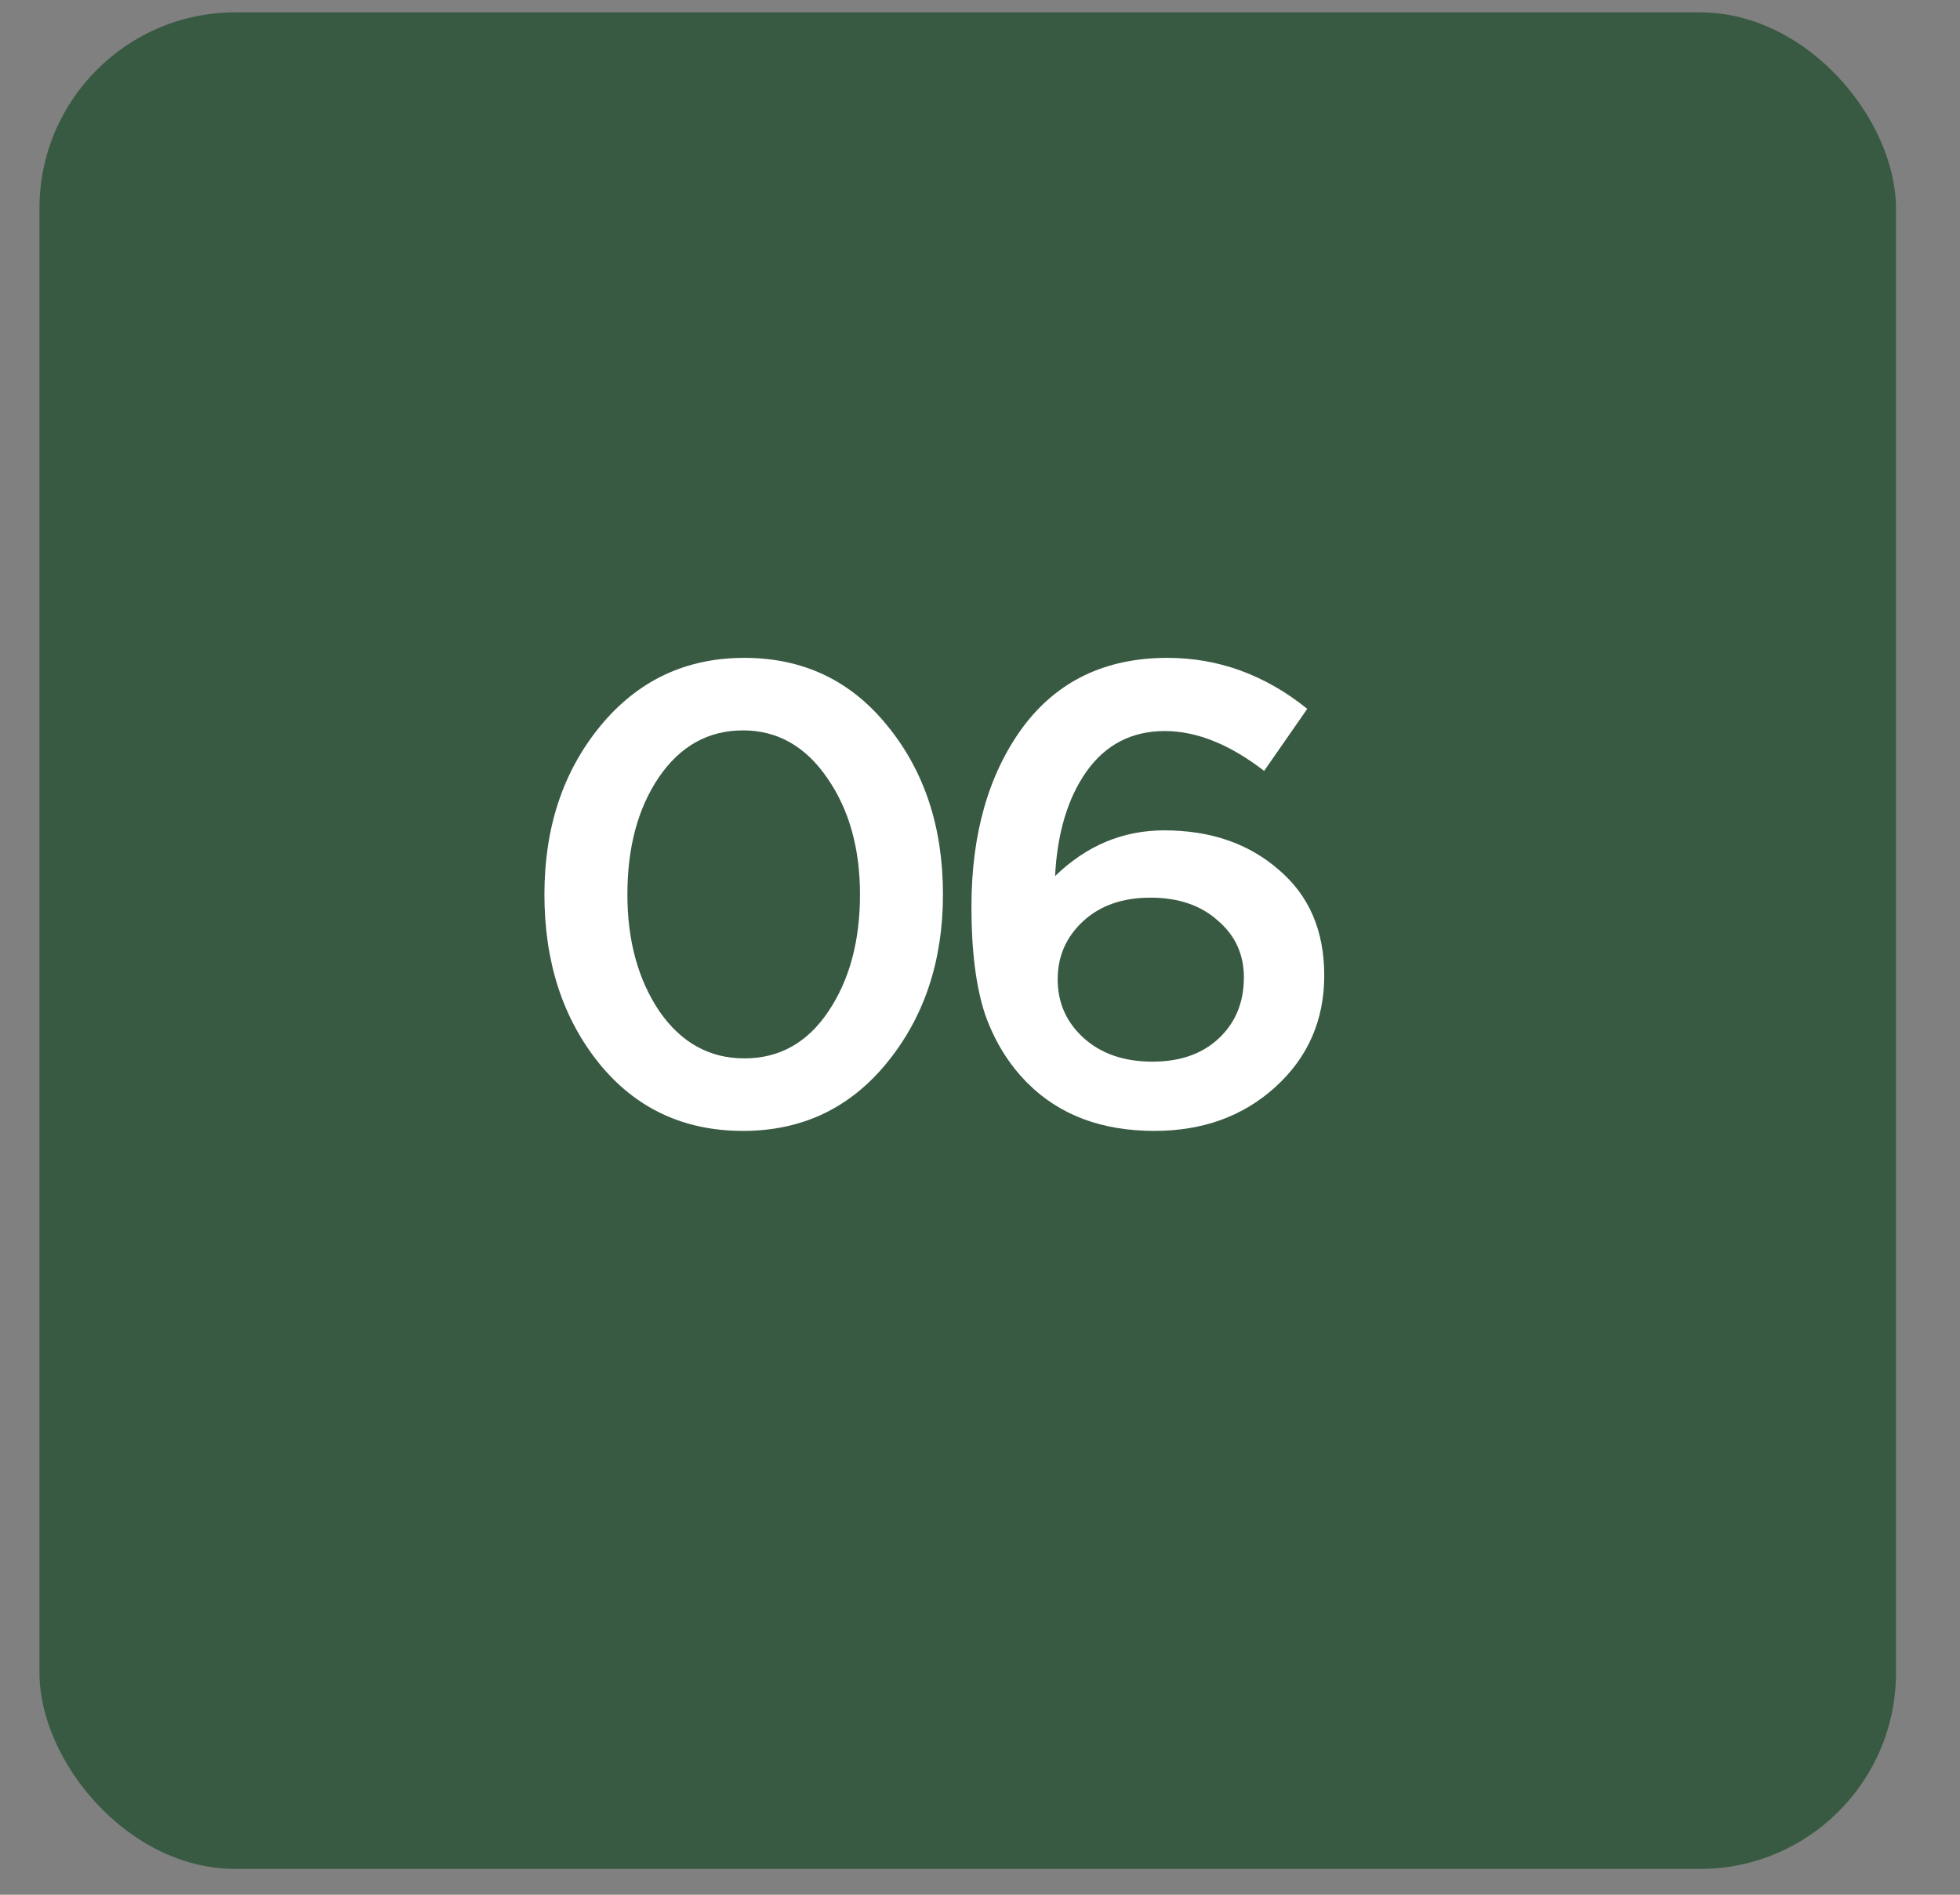
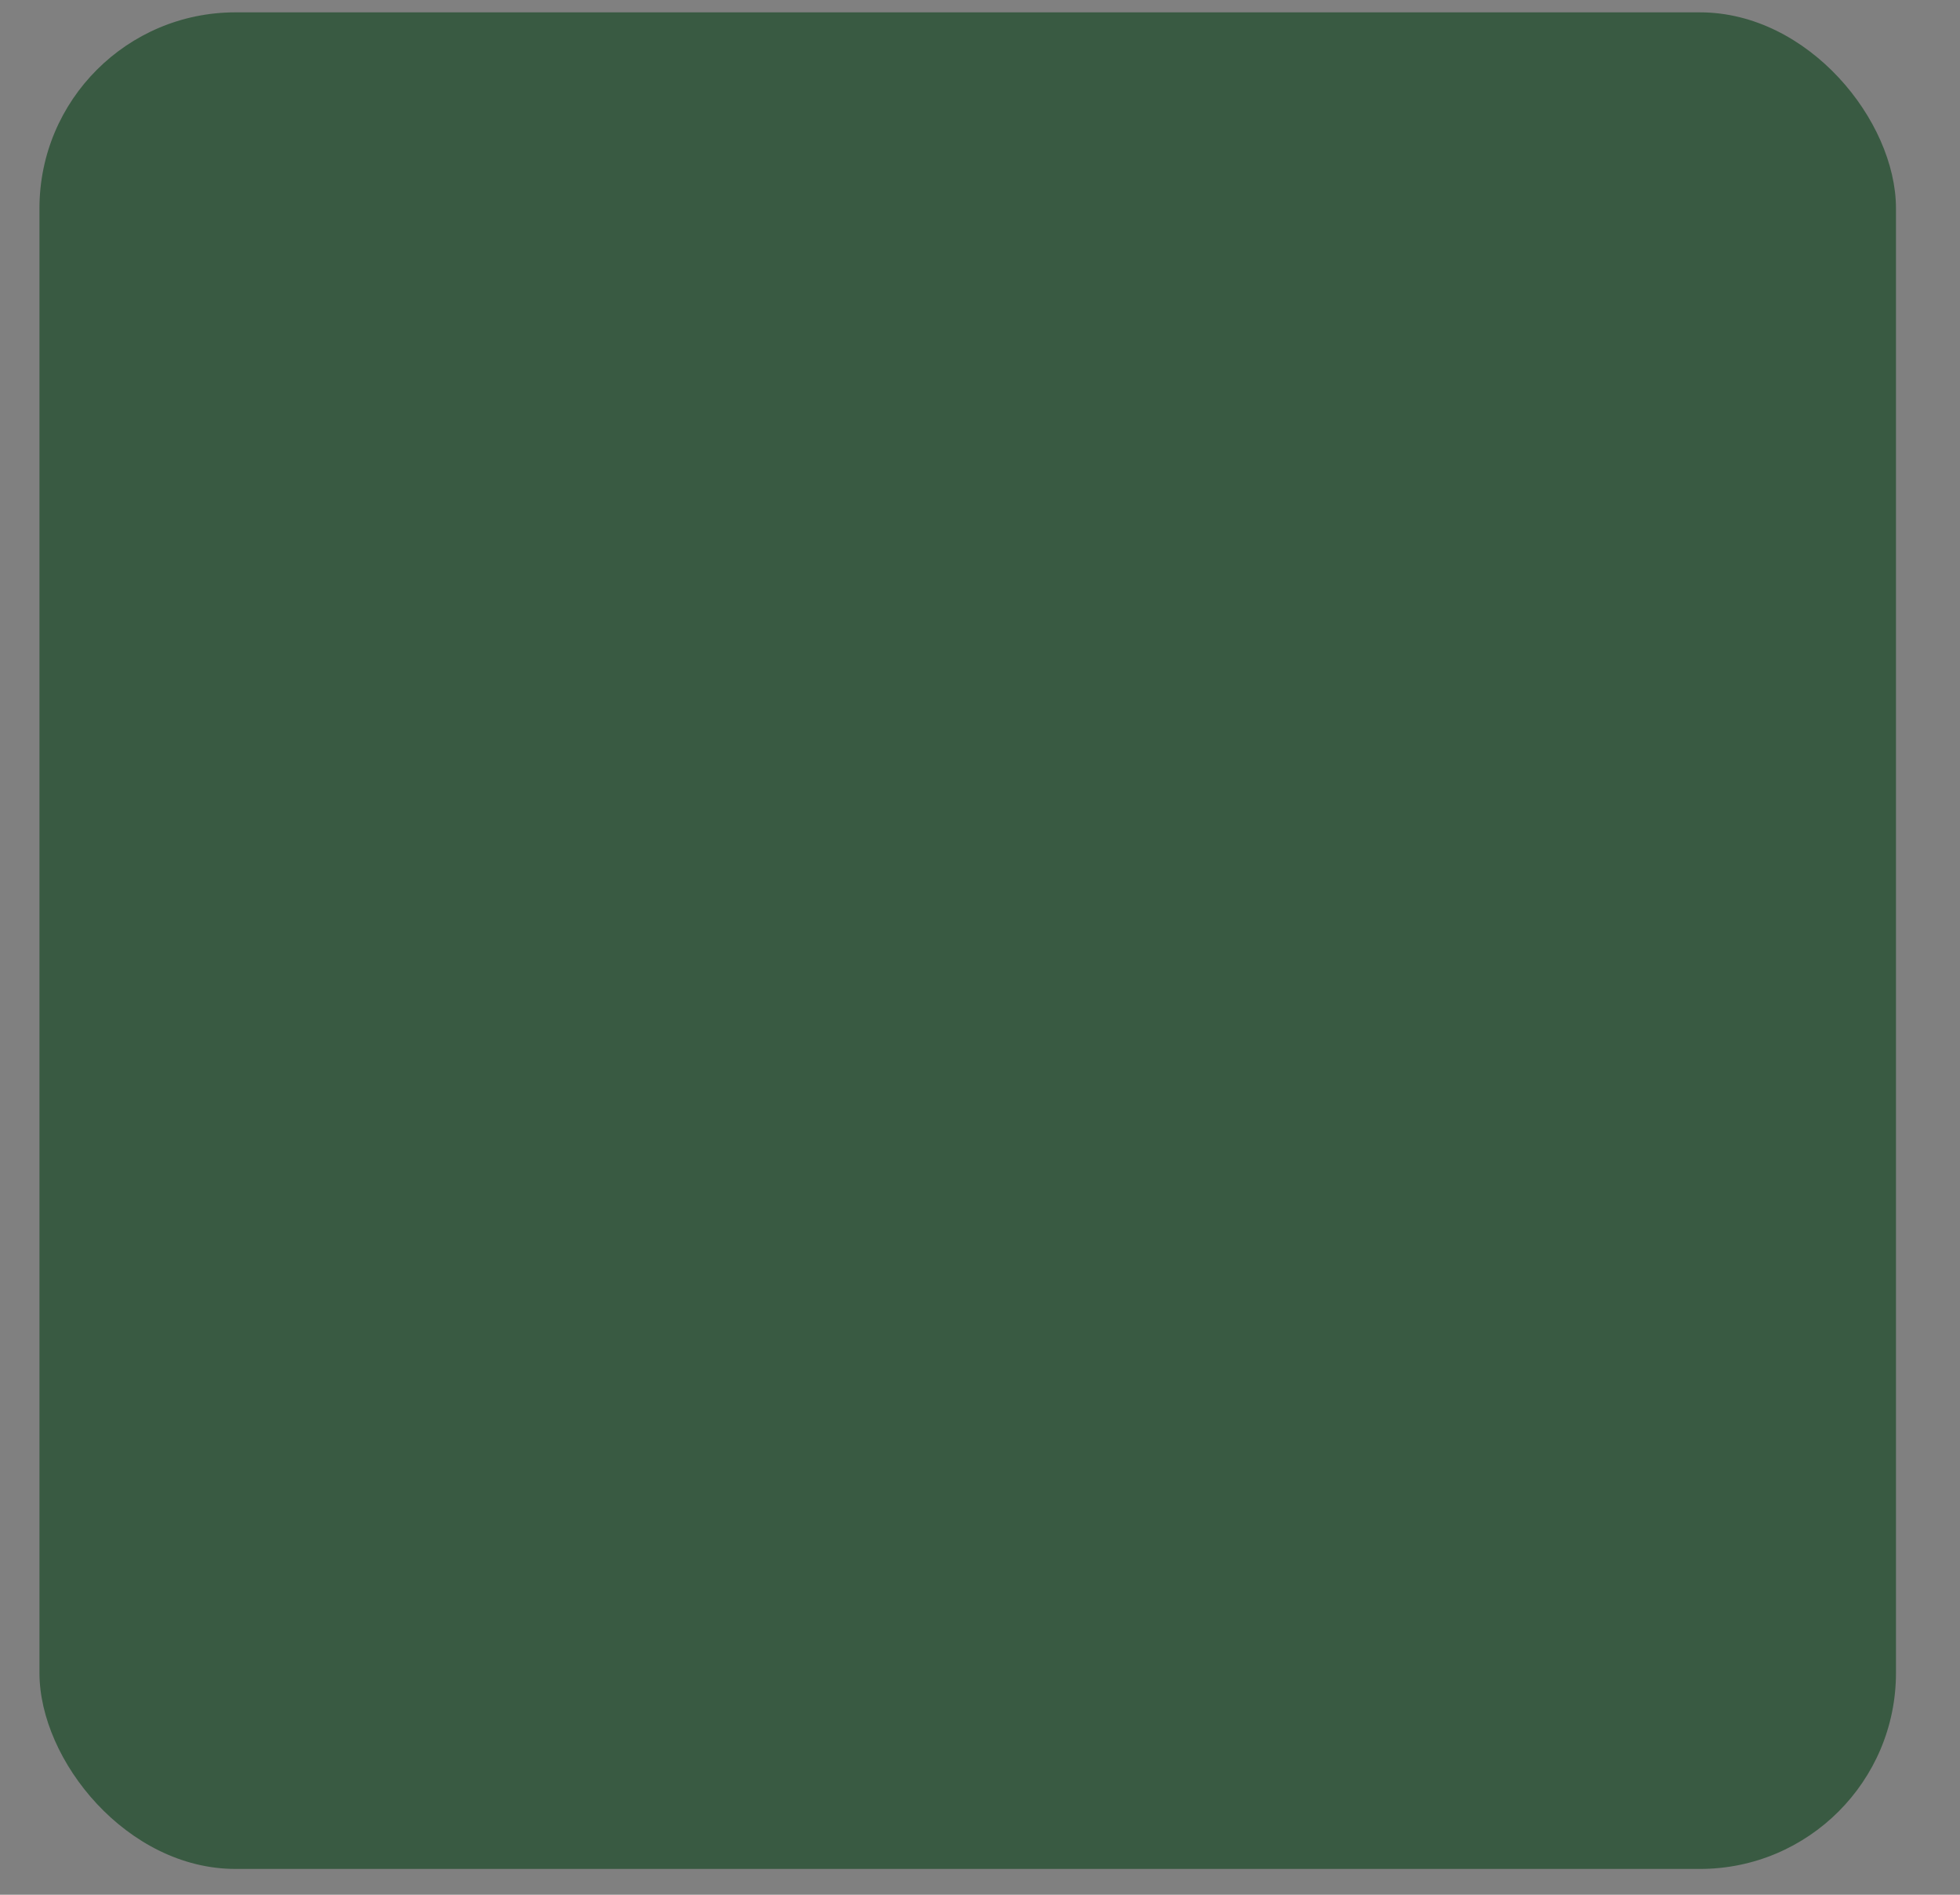
<svg xmlns="http://www.w3.org/2000/svg" width="30" height="29" viewBox="0 0 30 29" fill="none">
  <rect x="0" y="0" width="30" height="29" fill="#808080" stroke="none" />
  <rect x="0.604" y="0.189" width="28.416" height="28.416" rx="3" fill="#395A42" />
-   <path d="M11.373 17.309C10.466 17.309 9.733 16.966 9.173 16.279C8.613 15.586 8.333 14.723 8.333 13.689C8.333 12.669 8.616 11.813 9.183 11.119C9.756 10.419 10.493 10.069 11.393 10.069C12.293 10.069 13.023 10.416 13.583 11.109C14.15 11.803 14.433 12.663 14.433 13.689C14.433 14.709 14.146 15.569 13.573 16.269C13.006 16.963 12.273 17.309 11.373 17.309ZM10.093 15.479C10.426 15.959 10.86 16.199 11.393 16.199C11.926 16.199 12.353 15.963 12.673 15.489C13 15.009 13.163 14.409 13.163 13.689C13.163 12.983 12.996 12.389 12.663 11.909C12.33 11.423 11.9 11.179 11.373 11.179C10.84 11.179 10.41 11.419 10.083 11.899C9.763 12.373 9.603 12.969 9.603 13.689C9.603 14.396 9.766 14.993 10.093 15.479Z" fill="white" />
-   <path d="M17.669 17.309C16.863 17.309 16.216 17.066 15.729 16.579C15.443 16.293 15.226 15.943 15.079 15.529C14.939 15.109 14.869 14.559 14.869 13.879C14.869 12.766 15.129 11.853 15.649 11.139C16.176 10.426 16.916 10.069 17.869 10.069C18.649 10.069 19.363 10.329 20.009 10.849L19.349 11.799C18.823 11.393 18.316 11.189 17.829 11.189C17.323 11.189 16.923 11.396 16.629 11.809C16.343 12.216 16.183 12.749 16.149 13.409C16.629 12.943 17.186 12.709 17.819 12.709C18.526 12.709 19.109 12.909 19.569 13.309C20.036 13.703 20.269 14.243 20.269 14.929C20.269 15.616 20.019 16.186 19.519 16.639C19.026 17.086 18.409 17.309 17.669 17.309ZM17.639 16.249C18.066 16.249 18.406 16.129 18.659 15.889C18.913 15.649 19.039 15.339 19.039 14.959C19.039 14.606 18.906 14.316 18.639 14.089C18.379 13.856 18.036 13.739 17.609 13.739C17.183 13.739 16.839 13.859 16.579 14.099C16.319 14.339 16.189 14.636 16.189 14.989C16.189 15.349 16.323 15.649 16.589 15.889C16.856 16.129 17.206 16.249 17.639 16.249Z" fill="white" />
</svg>